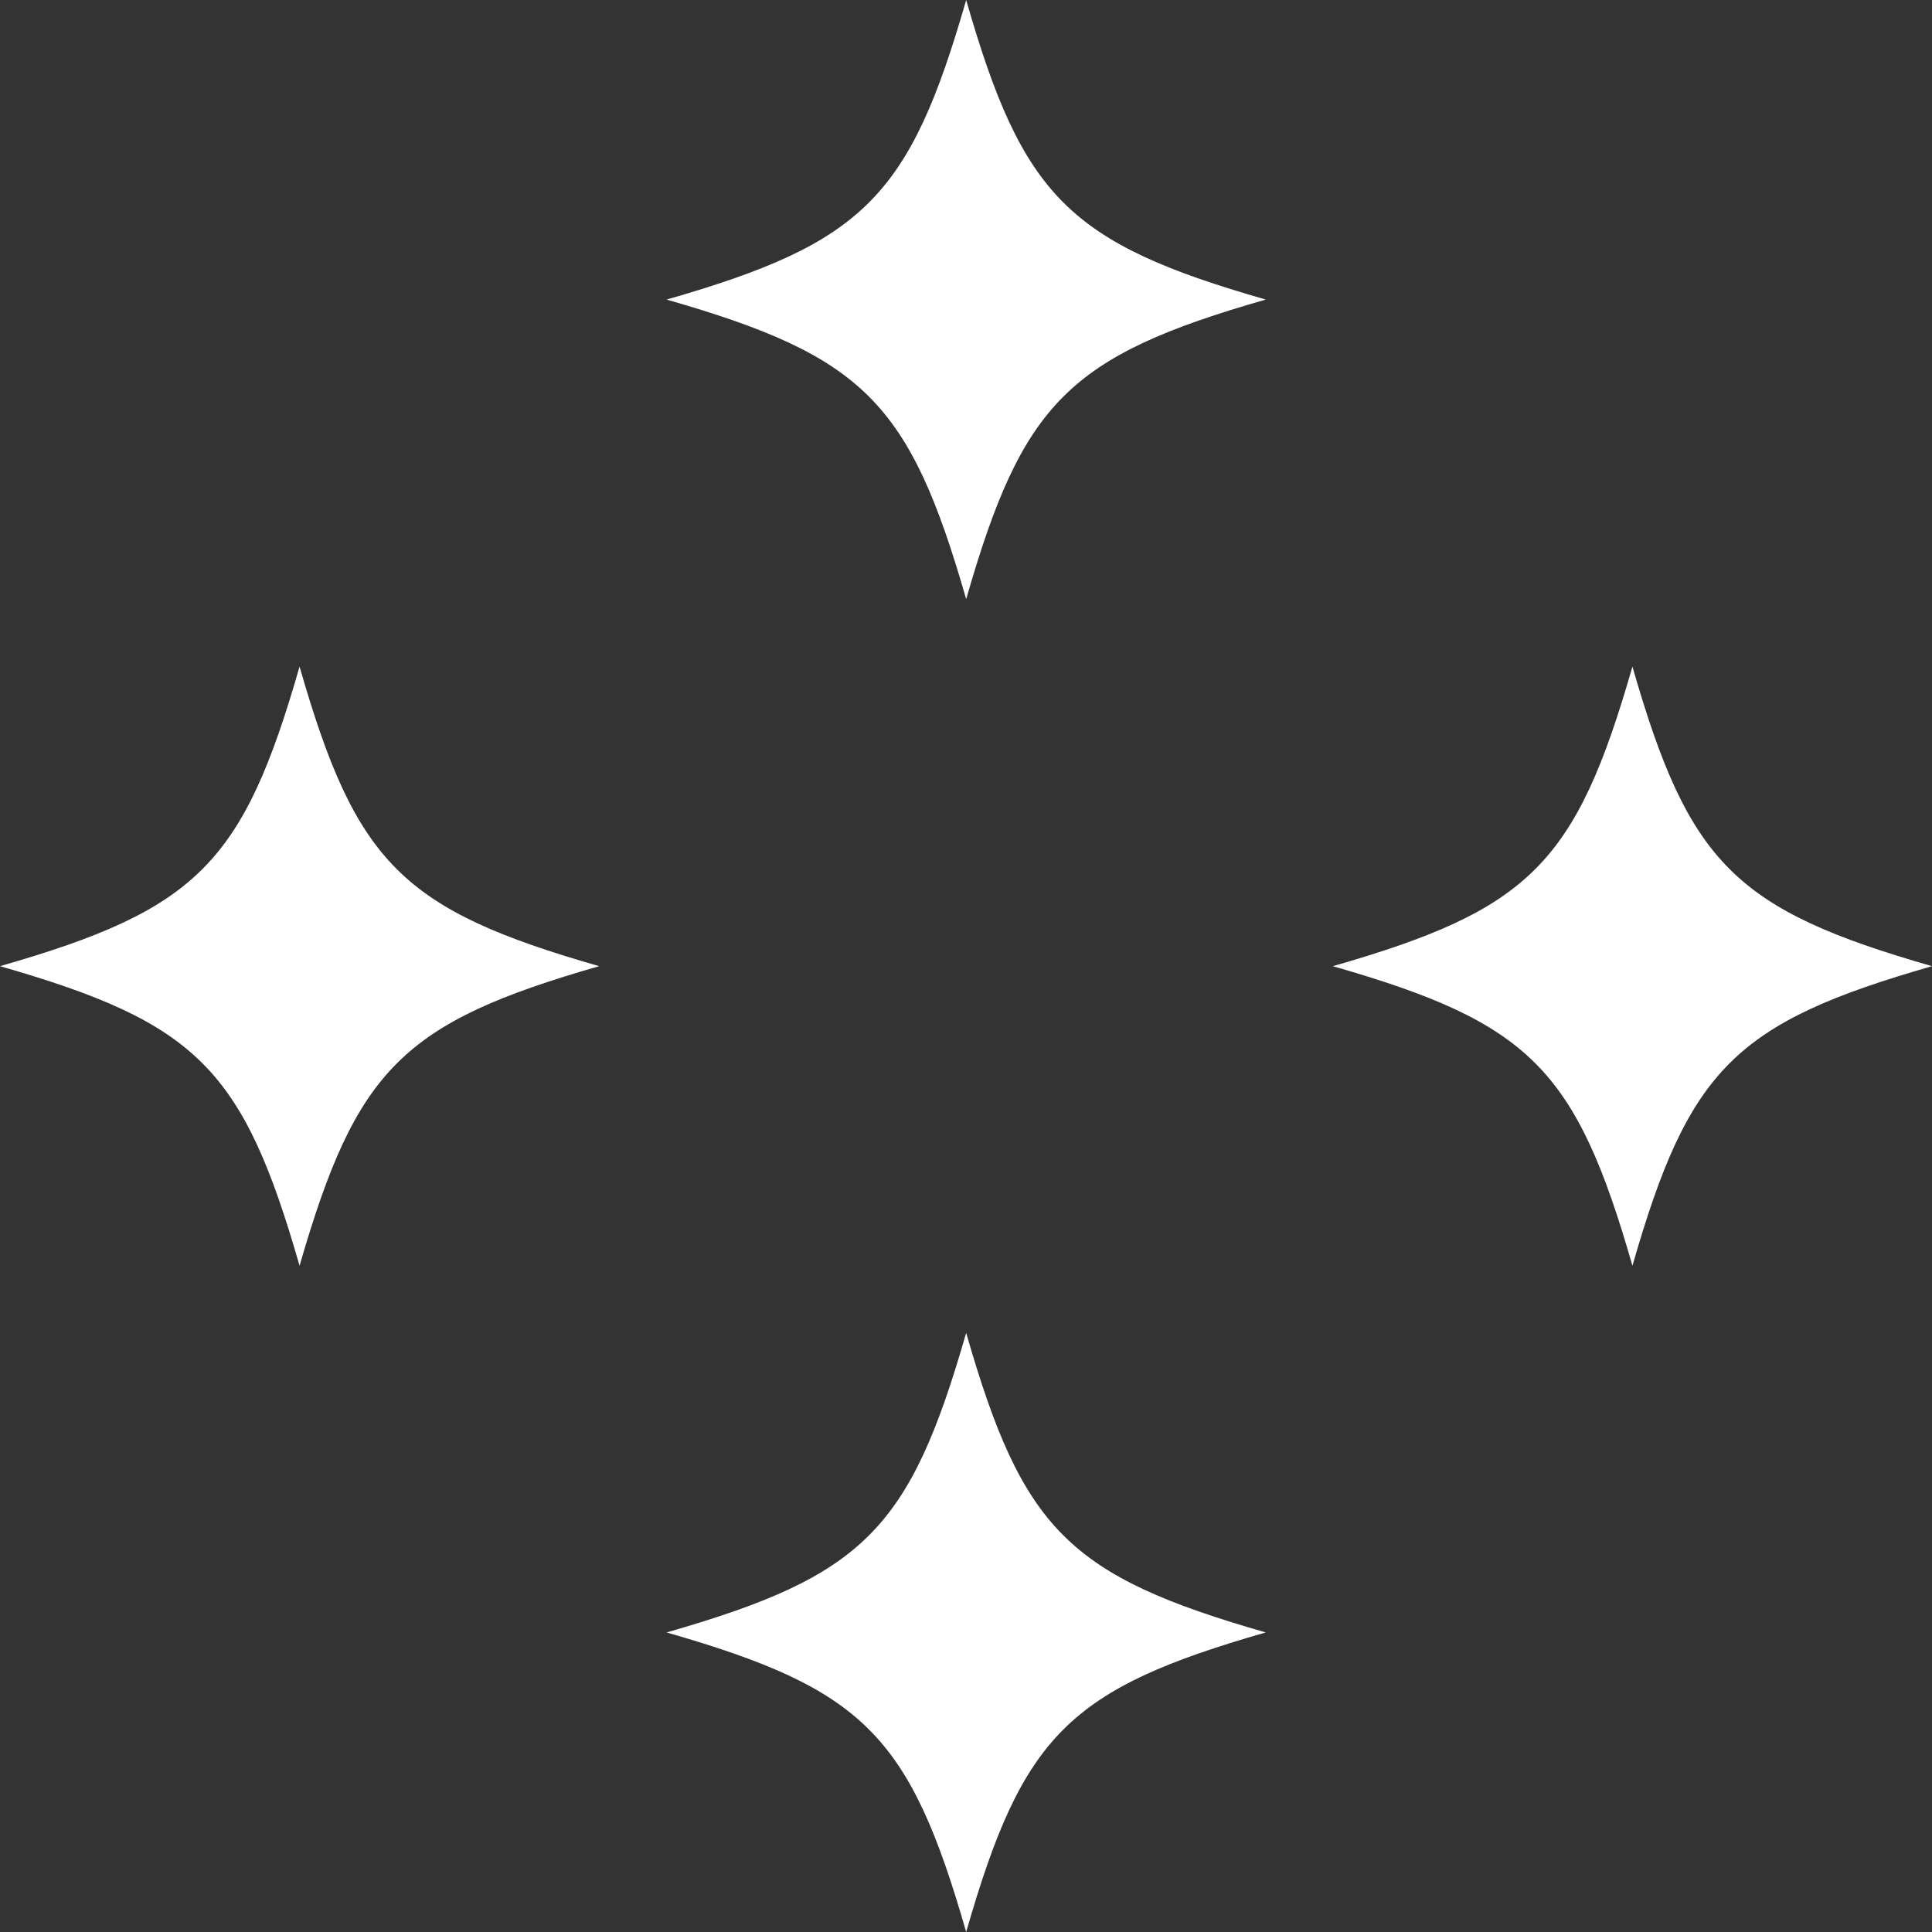
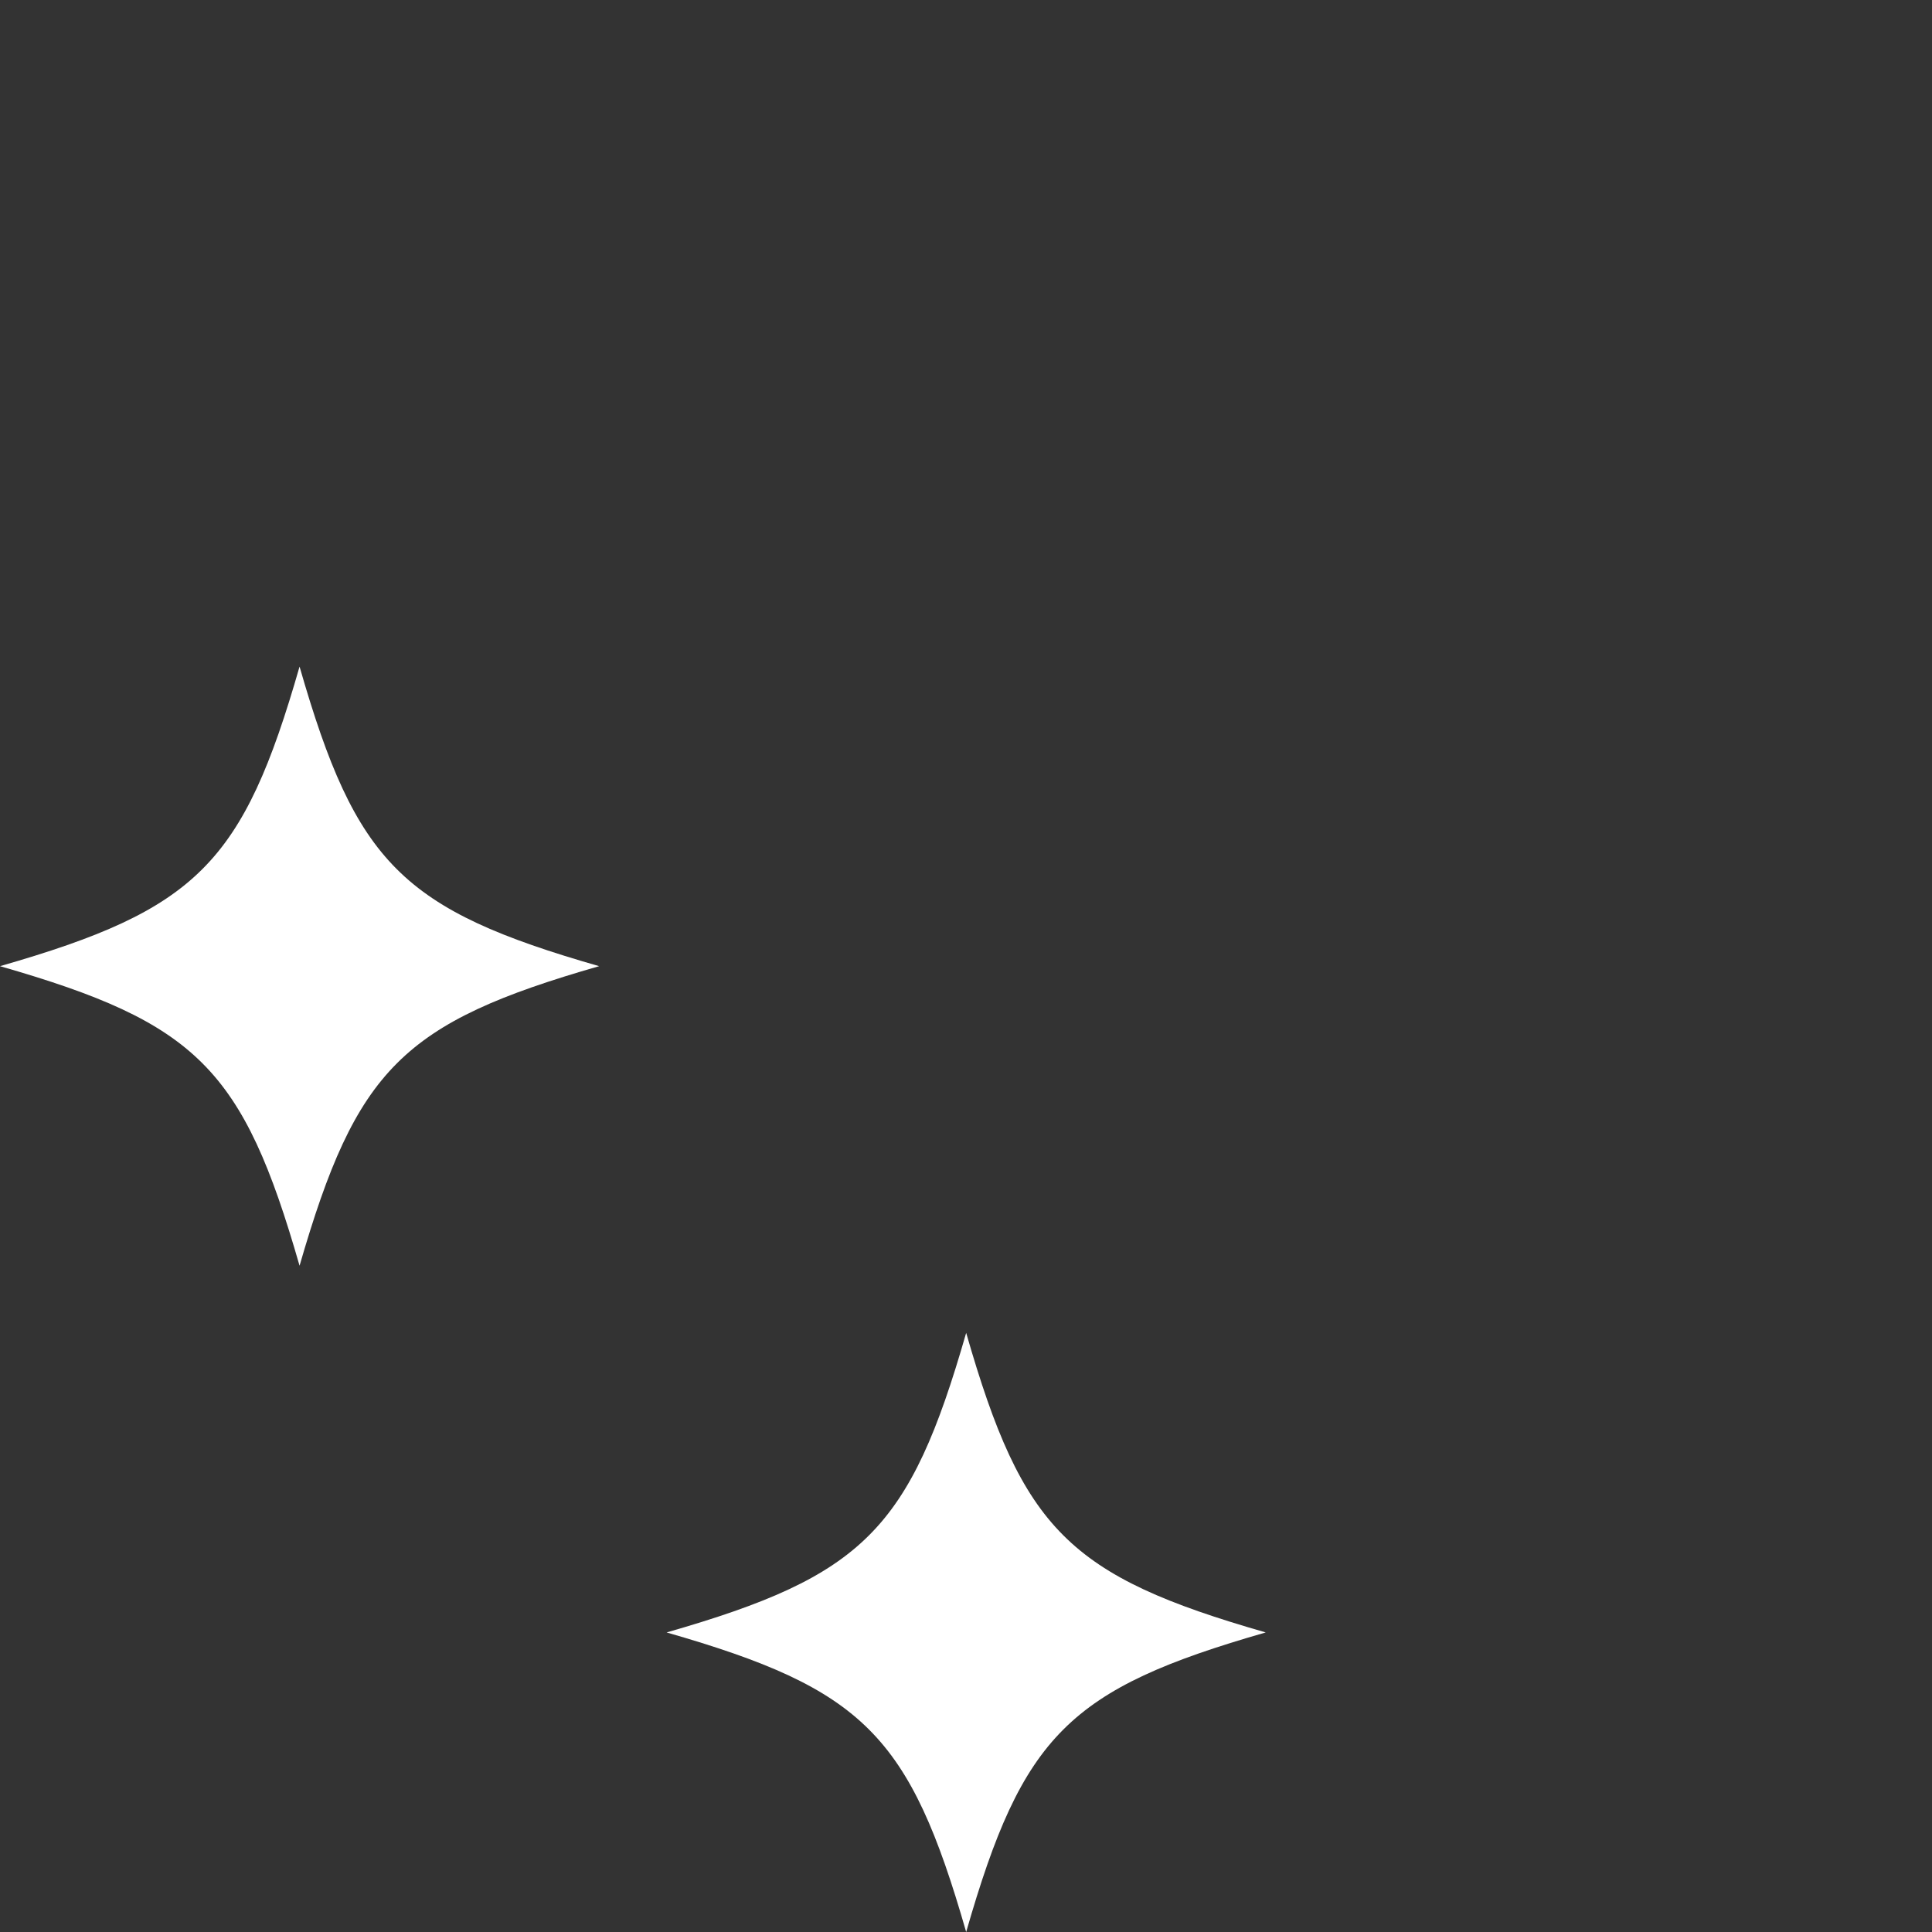
<svg xmlns="http://www.w3.org/2000/svg" version="1.1" id="レイヤー_1" x="0px" y="0px" viewBox="0 0 56.69 56.69" style="enable-background:new 0 0 56.69 56.69;" xml:space="preserve">
  <rect x="0" y="0" width="56.69" height="56.69" fill="#333333" stroke="none" />
  <style type="text/css">
	.st0{fill:#FFFFFF;}
</style>
  <g>
    <g>
-       <path class="st0" d="M37.14,8.79c-5.78,1.66-7.13,3.01-8.79,8.79c-1.66-5.78-3.01-7.13-8.79-8.79c5.78-1.66,7.13-3.01,8.79-8.79    C30.01,5.78,31.36,7.13,37.14,8.79z" />
-     </g>
+       </g>
    <g>
      <path class="st0" d="M37.14,47.9c-5.78,1.66-7.13,3.01-8.79,8.79c-1.66-5.78-3.01-7.13-8.79-8.79c5.78-1.66,7.13-3.01,8.79-8.79    C30.01,44.89,31.36,46.24,37.14,47.9z" />
    </g>
    <g>
      <g>
-         <path class="st0" d="M47.9,37.14c-1.66-5.78-3.01-7.13-8.79-8.79c5.78-1.66,7.13-3.01,8.79-8.79c1.66,5.78,3.01,7.13,8.79,8.79     C50.91,30.01,49.56,31.36,47.9,37.14z" />
-       </g>
+         </g>
      <g>
        <path class="st0" d="M8.79,37.14C7.13,31.36,5.78,30.01,0,28.35c5.78-1.66,7.13-3.01,8.79-8.79c1.66,5.78,3.01,7.13,8.79,8.79     C11.81,30.01,10.46,31.36,8.79,37.14z" />
      </g>
    </g>
  </g>
</svg>